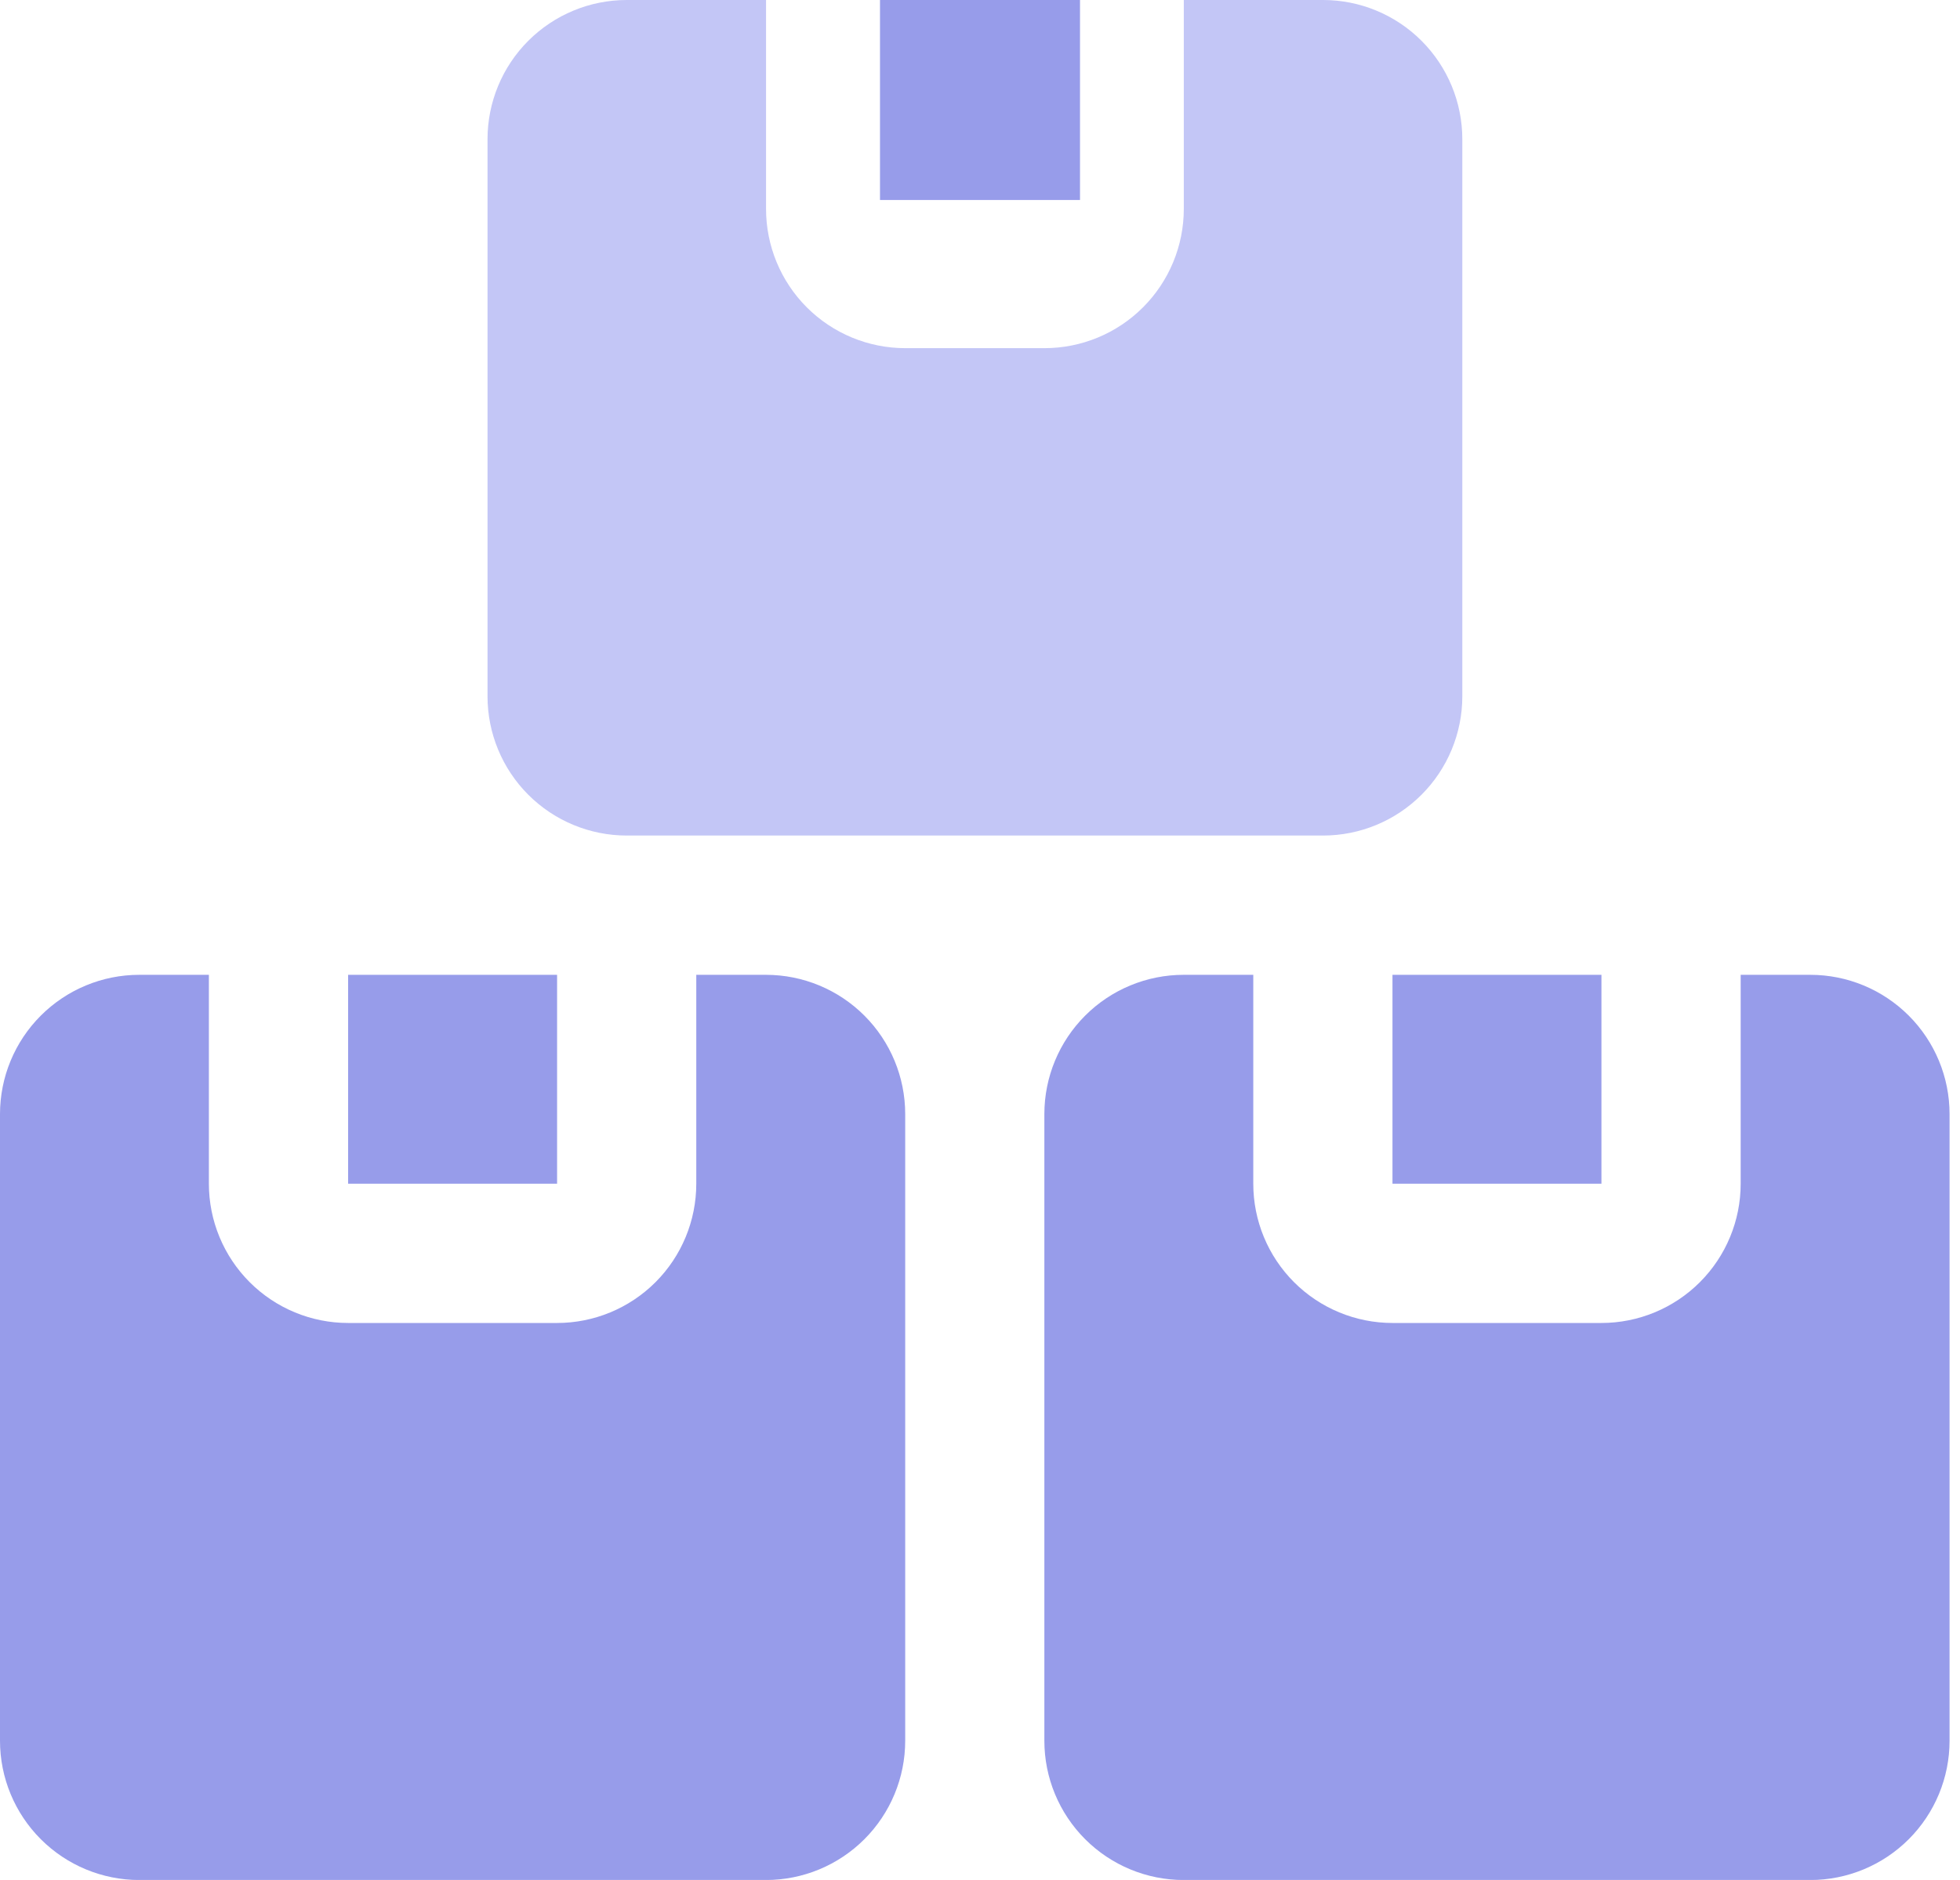
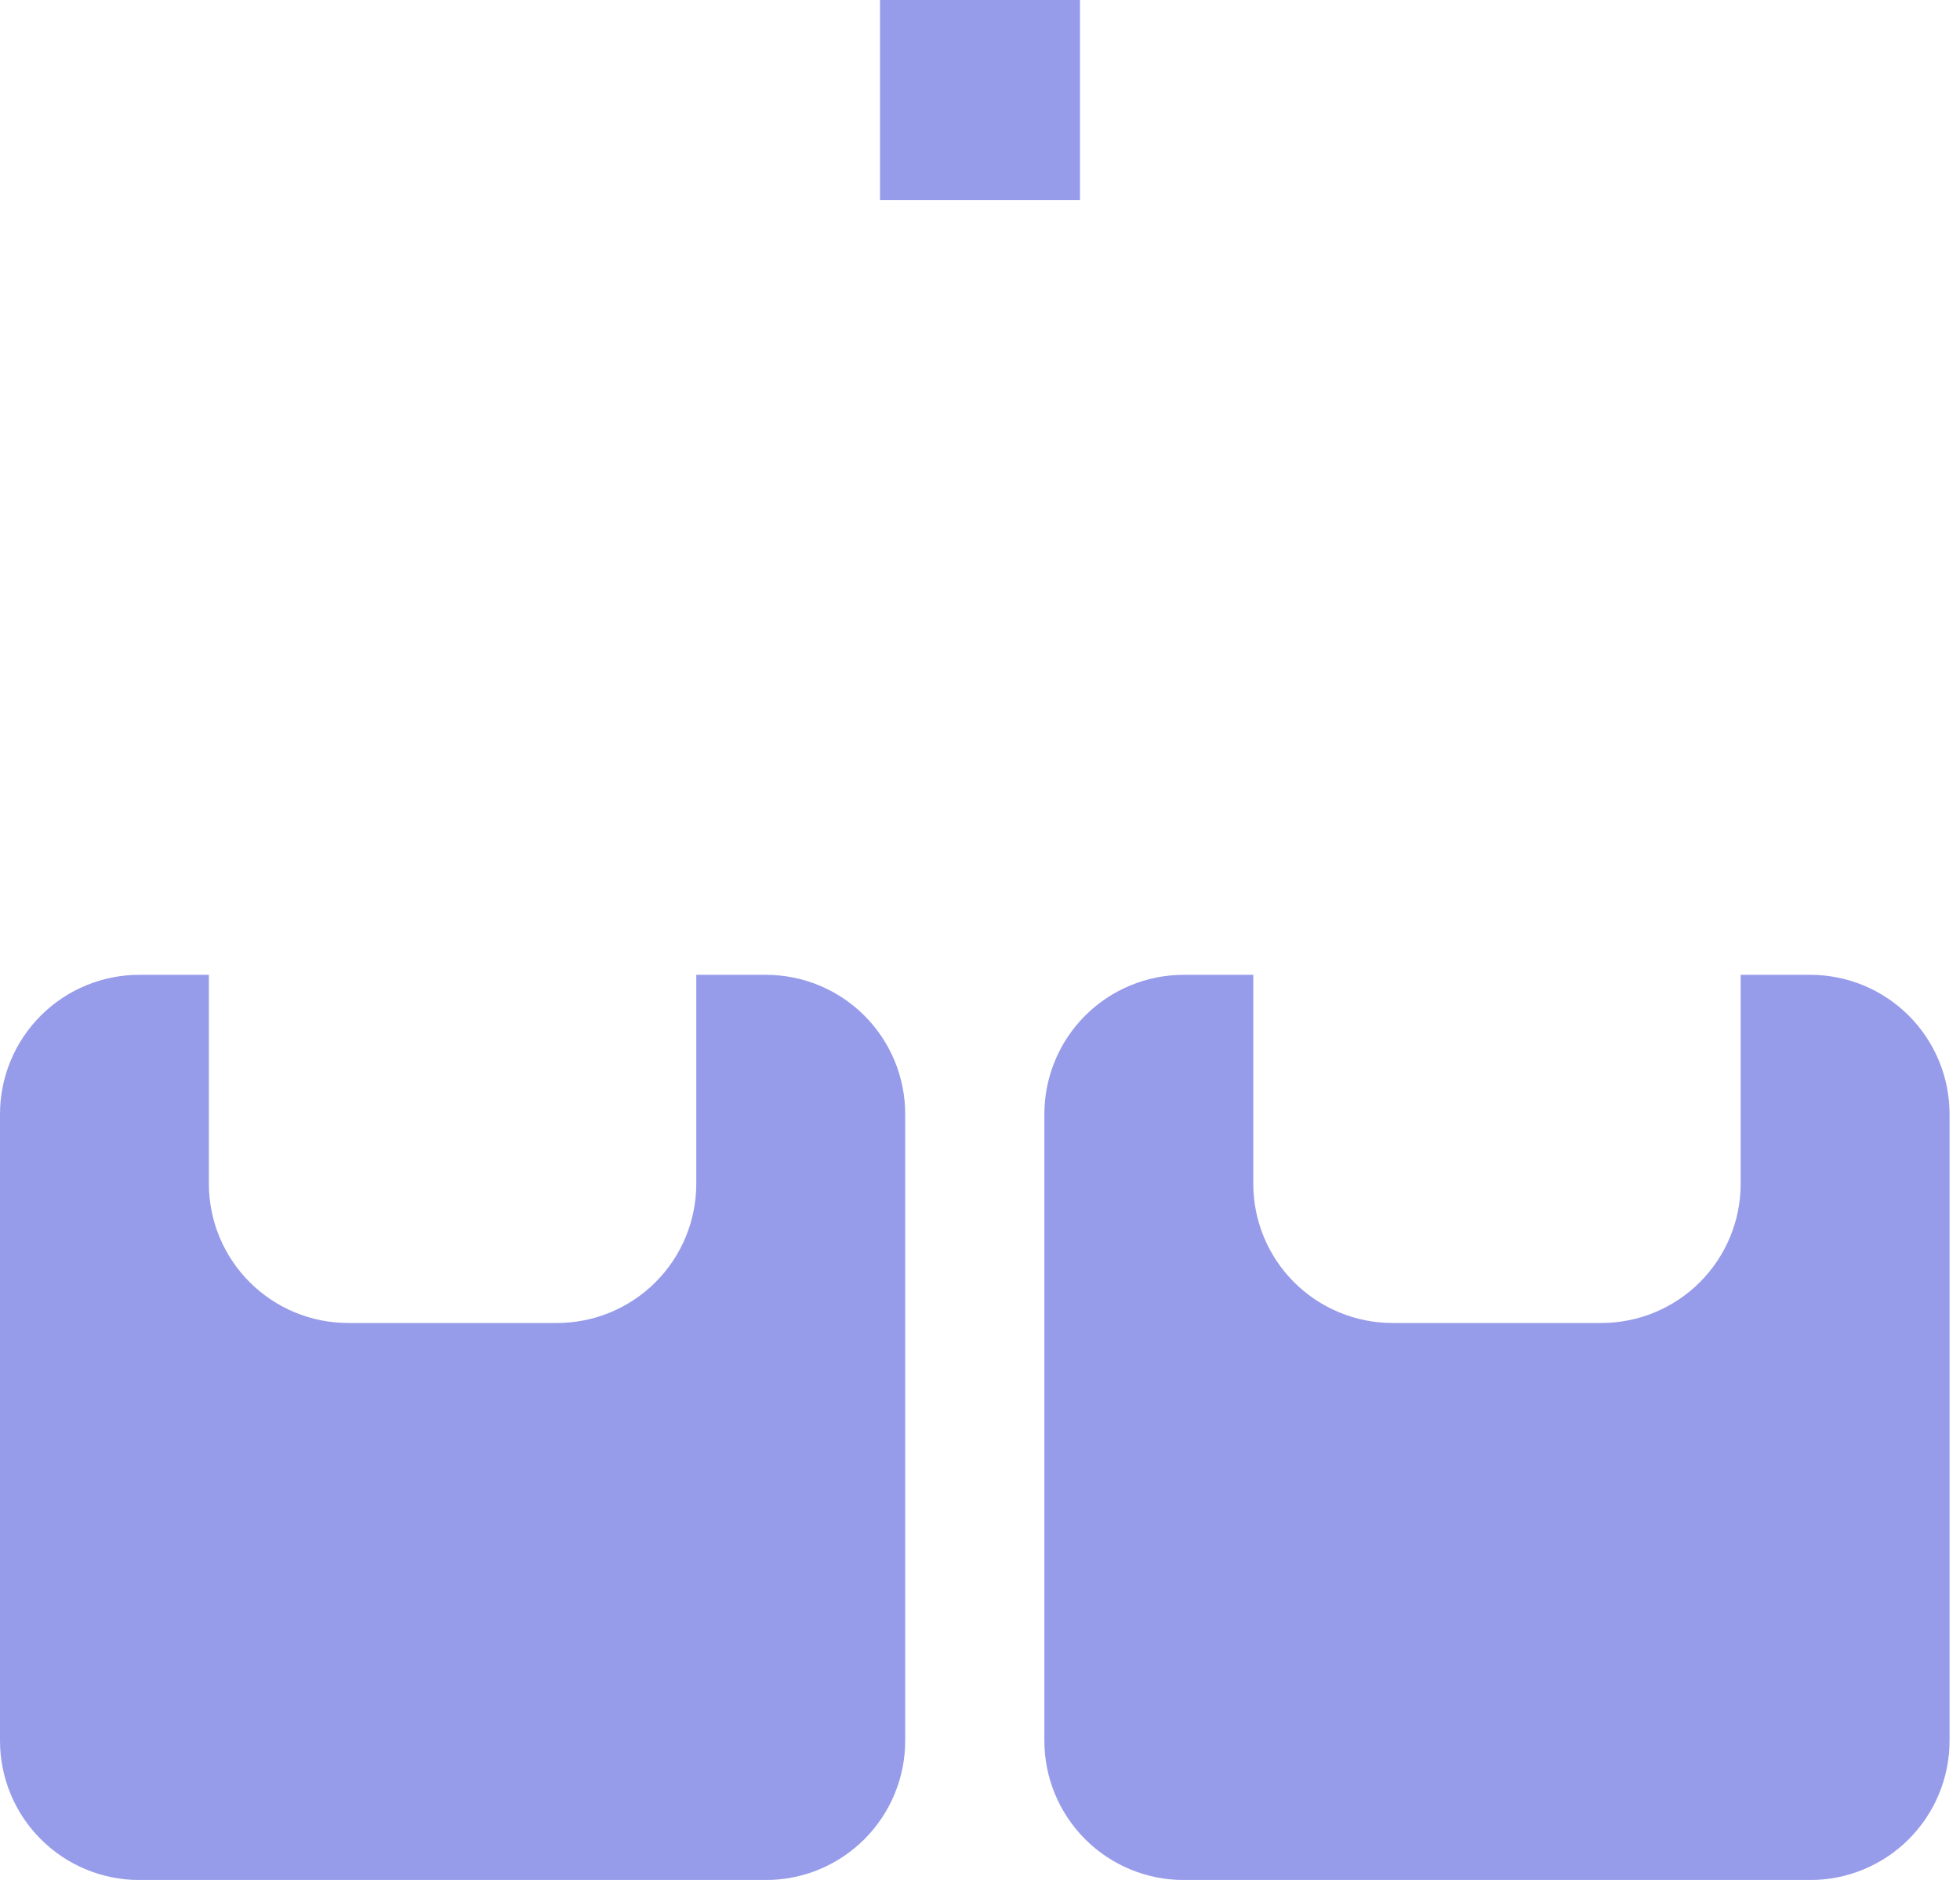
<svg xmlns="http://www.w3.org/2000/svg" width="49" height="47" viewBox="0 0 49 47" fill="none">
-   <path d="M8.703 24.371H13.927V29.593H8.703V24.371Z" fill="#979CEA" />
  <path d="M19.148 24.371H17.407V29.593C17.407 30.517 17.041 31.402 16.388 32.055C15.735 32.708 14.849 33.075 13.926 33.075H8.704C7.78 33.075 6.895 32.708 6.242 32.055C5.589 31.402 5.222 30.517 5.222 29.593V24.371H3.481C2.558 24.371 1.673 24.738 1.02 25.391C0.367 26.044 0 26.929 0 27.853V43.519C0 44.443 0.367 45.328 1.02 45.981C1.673 46.634 2.558 47.001 3.481 47.001H19.148C20.072 47.001 20.957 46.634 21.61 45.981C22.263 45.328 22.63 44.443 22.63 43.519V27.853C22.63 26.929 22.263 26.044 21.61 25.391C20.957 24.738 20.072 24.371 19.148 24.371Z" fill="#979CEA" />
-   <path d="M34.812 24.371H40.036V29.593H34.812V24.371Z" fill="#979CEA" />
  <path d="M45.258 24.371H43.517V29.593C43.517 30.517 43.15 31.402 42.497 32.055C41.844 32.708 40.959 33.075 40.035 33.075H34.813C33.89 33.075 33.004 32.708 32.351 32.055C31.698 31.402 31.332 30.517 31.332 29.593V24.371H29.591C28.668 24.371 27.782 24.738 27.129 25.391C26.476 26.044 26.109 26.929 26.109 27.853V43.519C26.109 44.443 26.476 45.328 27.129 45.981C27.782 46.634 28.668 47.001 29.591 47.001H45.258C46.181 47.001 47.066 46.634 47.719 45.981C48.372 45.328 48.739 44.443 48.739 43.519V27.853C48.739 26.929 48.372 26.044 47.719 25.391C47.066 24.738 46.181 24.371 45.258 24.371Z" fill="#979CEA" />
  <path d="M22 0H27V5H22V0Z" fill="#979CEA" />
-   <path d="M15.669 20.889H33.076C34 20.889 34.885 20.522 35.538 19.869C36.191 19.216 36.558 18.331 36.558 17.407V3.481C36.558 2.558 36.191 1.673 35.538 1.02C34.885 0.367 34 0 33.076 0H29.595V5.222C29.595 6.146 29.228 7.031 28.575 7.684C27.922 8.337 27.037 8.704 26.113 8.704H22.632C21.709 8.704 20.823 8.337 20.17 7.684C19.517 7.031 19.151 6.146 19.151 5.222V0H15.669C14.746 0 13.86 0.367 13.207 1.02C12.554 1.673 12.188 2.558 12.188 3.481V17.407C12.188 18.331 12.554 19.216 13.207 19.869C13.86 20.522 14.746 20.889 15.669 20.889Z" fill="#C3C6F6" />
</svg>